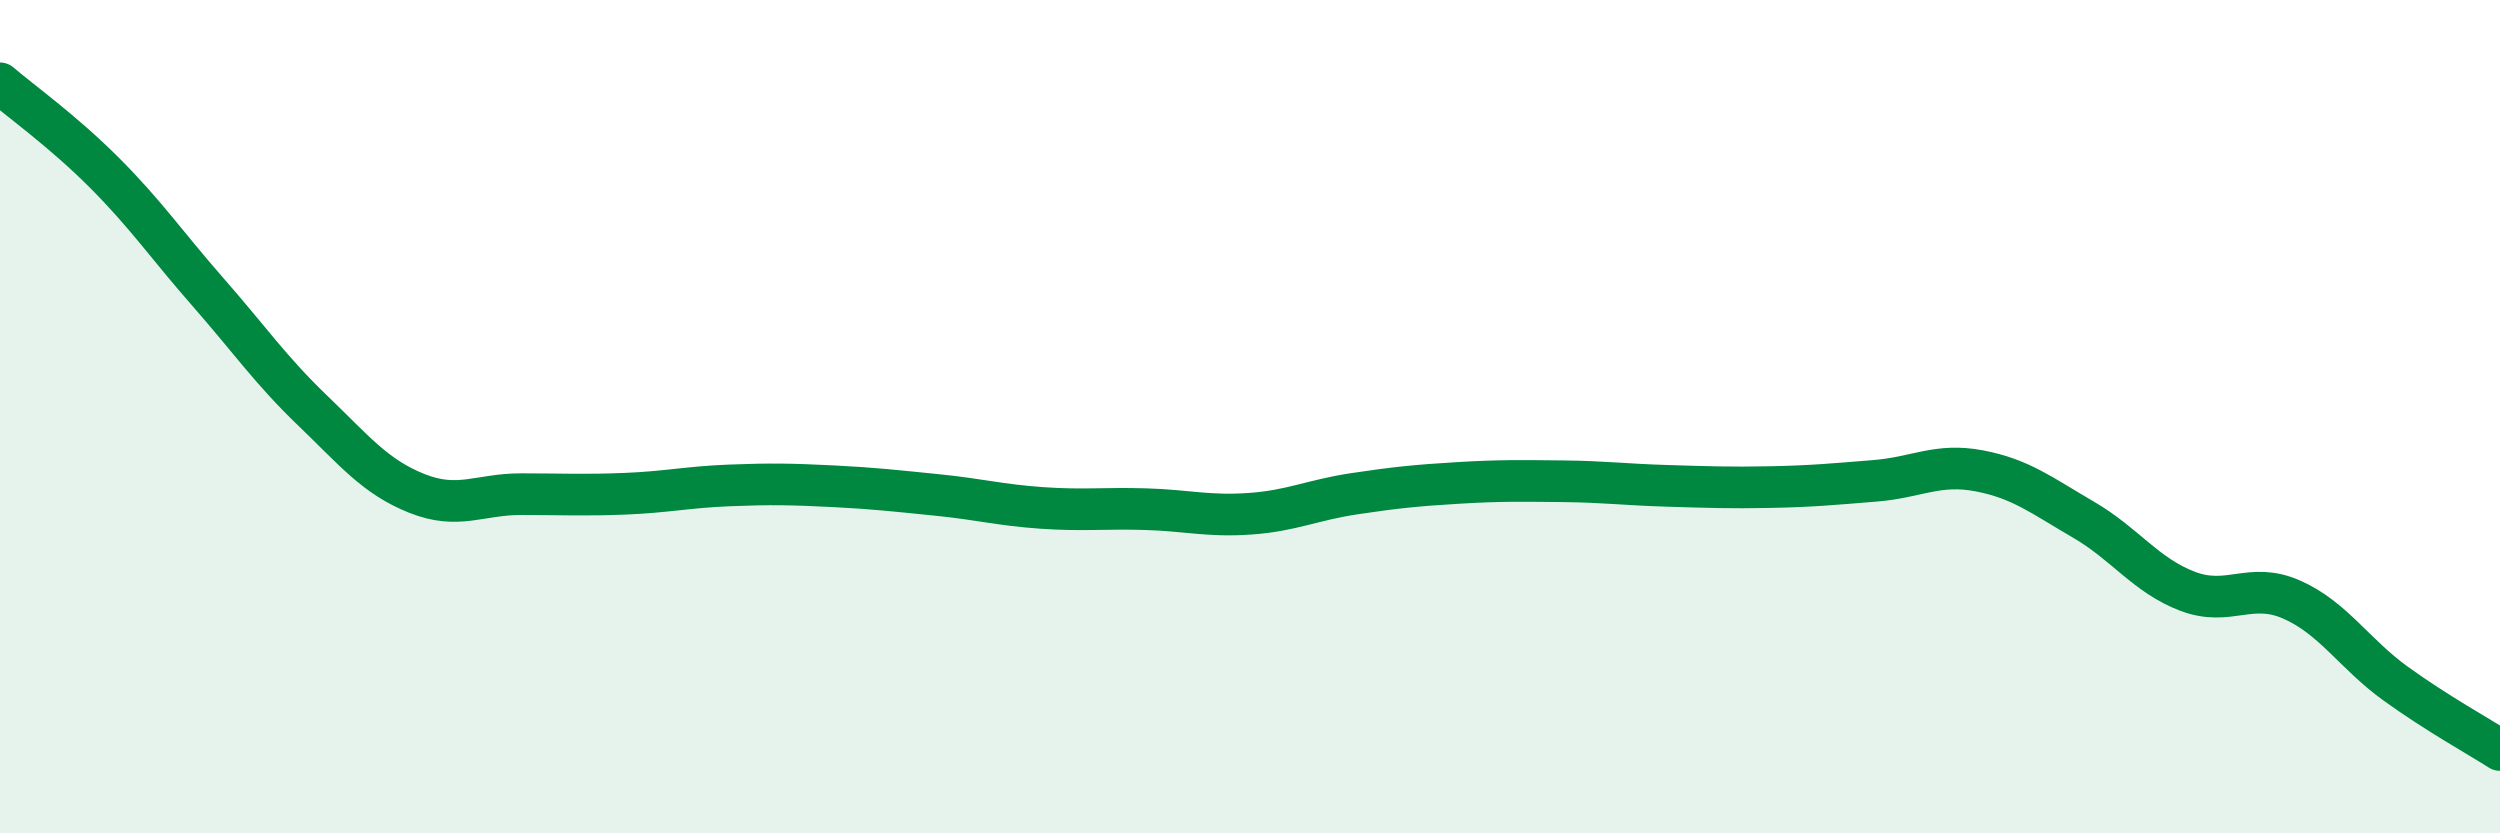
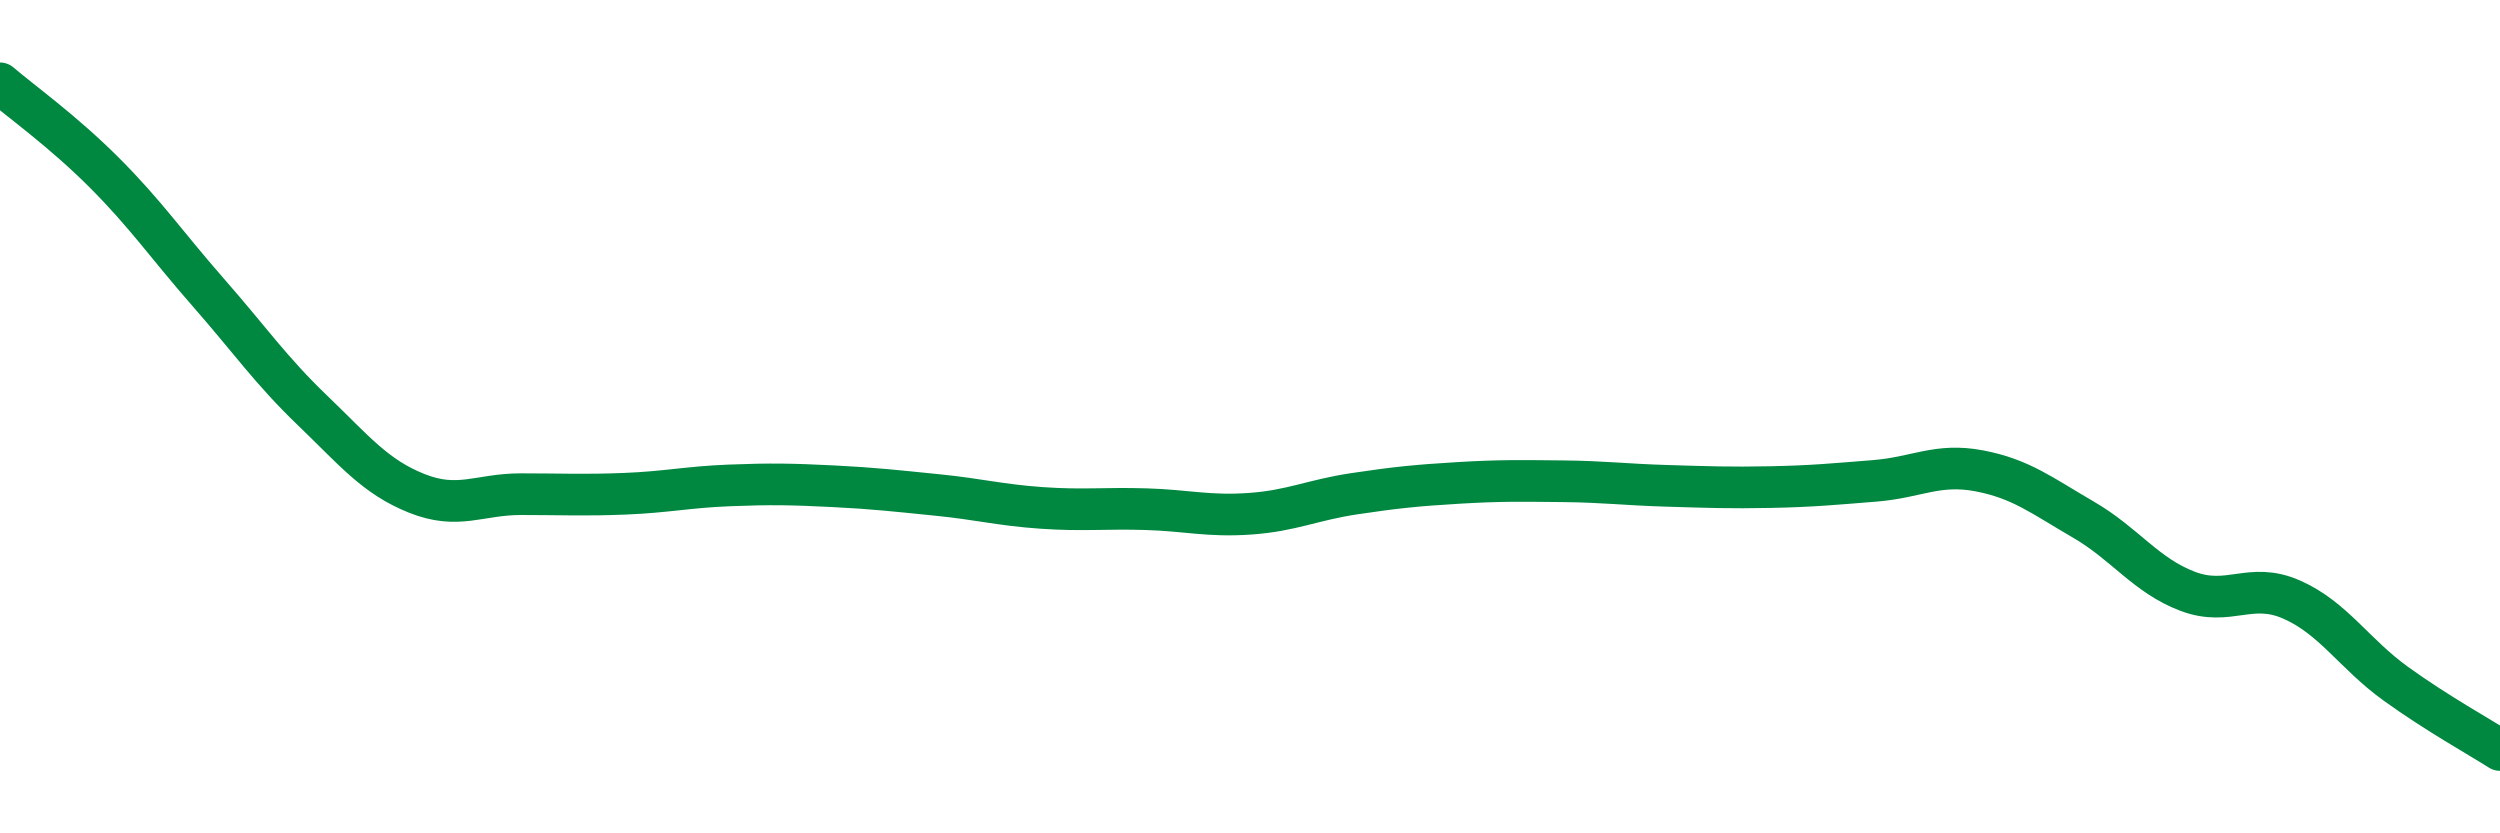
<svg xmlns="http://www.w3.org/2000/svg" width="60" height="20" viewBox="0 0 60 20">
-   <path d="M 0,2 C 0.5,2.43 1.5,3.14 2.5,4.14 C 3.5,5.14 4,5.88 5,7.02 C 6,8.16 6.5,8.89 7.5,9.85 C 8.5,10.81 9,11.44 10,11.84 C 11,12.24 11.5,11.86 12.5,11.86 C 13.5,11.86 14,11.89 15,11.85 C 16,11.81 16.5,11.69 17.5,11.65 C 18.5,11.61 19,11.62 20,11.67 C 21,11.72 21.5,11.78 22.5,11.88 C 23.5,11.98 24,12.12 25,12.19 C 26,12.26 26.5,12.19 27.5,12.22 C 28.5,12.25 29,12.4 30,12.33 C 31,12.26 31.5,12 32.5,11.85 C 33.5,11.7 34,11.65 35,11.59 C 36,11.53 36.5,11.54 37.5,11.55 C 38.5,11.56 39,11.63 40,11.66 C 41,11.69 41.5,11.71 42.5,11.69 C 43.5,11.67 44,11.62 45,11.54 C 46,11.46 46.5,11.11 47.5,11.3 C 48.5,11.49 49,11.89 50,12.47 C 51,13.05 51.5,13.81 52.5,14.19 C 53.5,14.57 54,13.95 55,14.39 C 56,14.83 56.5,15.69 57.5,16.41 C 58.5,17.13 59.5,17.68 60,18L60 20L0 20Z" fill="#008740" opacity="0.1" stroke-linecap="round" stroke-linejoin="round" />
  <path d="M 0,2 C 0.5,2.43 1.5,3.14 2.5,4.14 C 3.5,5.14 4,5.88 5,7.02 C 6,8.16 6.5,8.89 7.5,9.85 C 8.5,10.81 9,11.44 10,11.84 C 11,12.24 11.5,11.86 12.5,11.86 C 13.5,11.86 14,11.89 15,11.85 C 16,11.81 16.5,11.69 17.5,11.65 C 18.5,11.61 19,11.62 20,11.67 C 21,11.72 21.5,11.78 22.5,11.88 C 23.5,11.98 24,12.12 25,12.19 C 26,12.26 26.5,12.19 27.5,12.22 C 28.5,12.25 29,12.4 30,12.33 C 31,12.26 31.5,12 32.5,11.85 C 33.5,11.7 34,11.65 35,11.59 C 36,11.53 36.5,11.54 37.5,11.55 C 38.5,11.56 39,11.63 40,11.66 C 41,11.69 41.5,11.71 42.5,11.69 C 43.5,11.67 44,11.62 45,11.54 C 46,11.46 46.5,11.11 47.5,11.3 C 48.5,11.49 49,11.89 50,12.47 C 51,13.05 51.5,13.81 52.5,14.19 C 53.5,14.57 54,13.95 55,14.39 C 56,14.83 56.5,15.69 57.5,16.41 C 58.5,17.13 59.5,17.68 60,18" stroke="#008740" stroke-width="1" fill="none" stroke-linecap="round" stroke-linejoin="round" />
</svg>